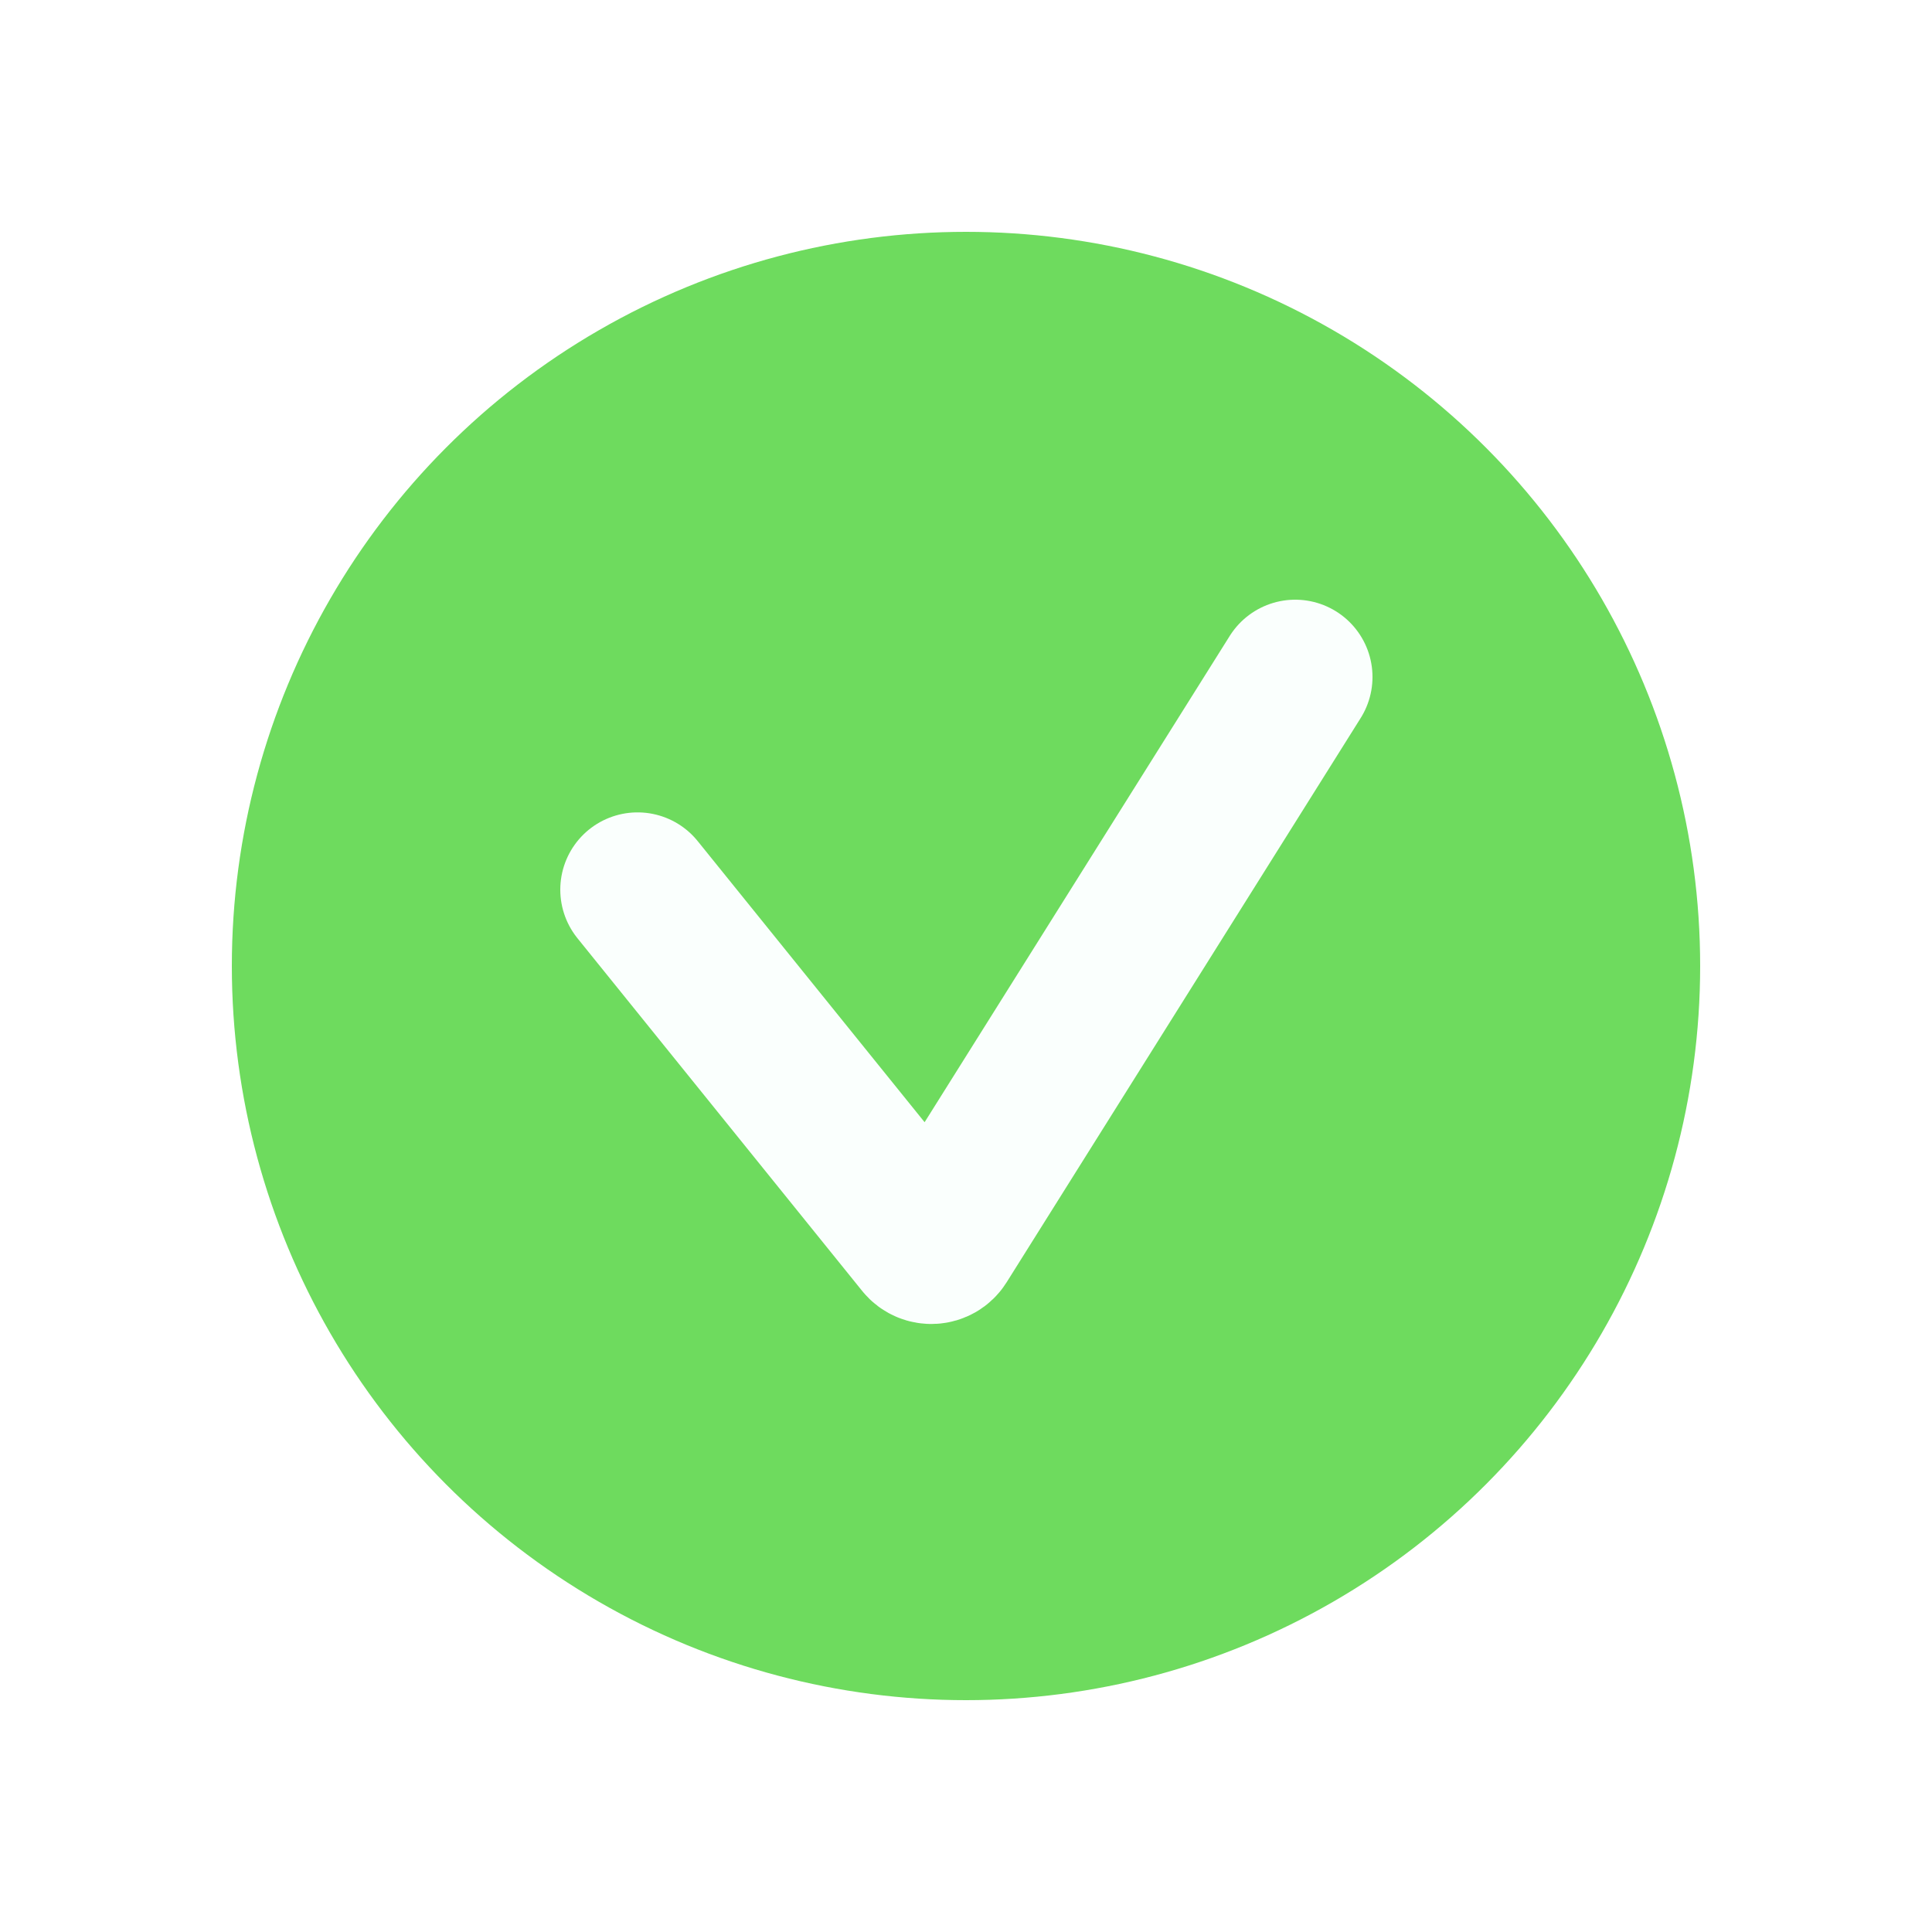
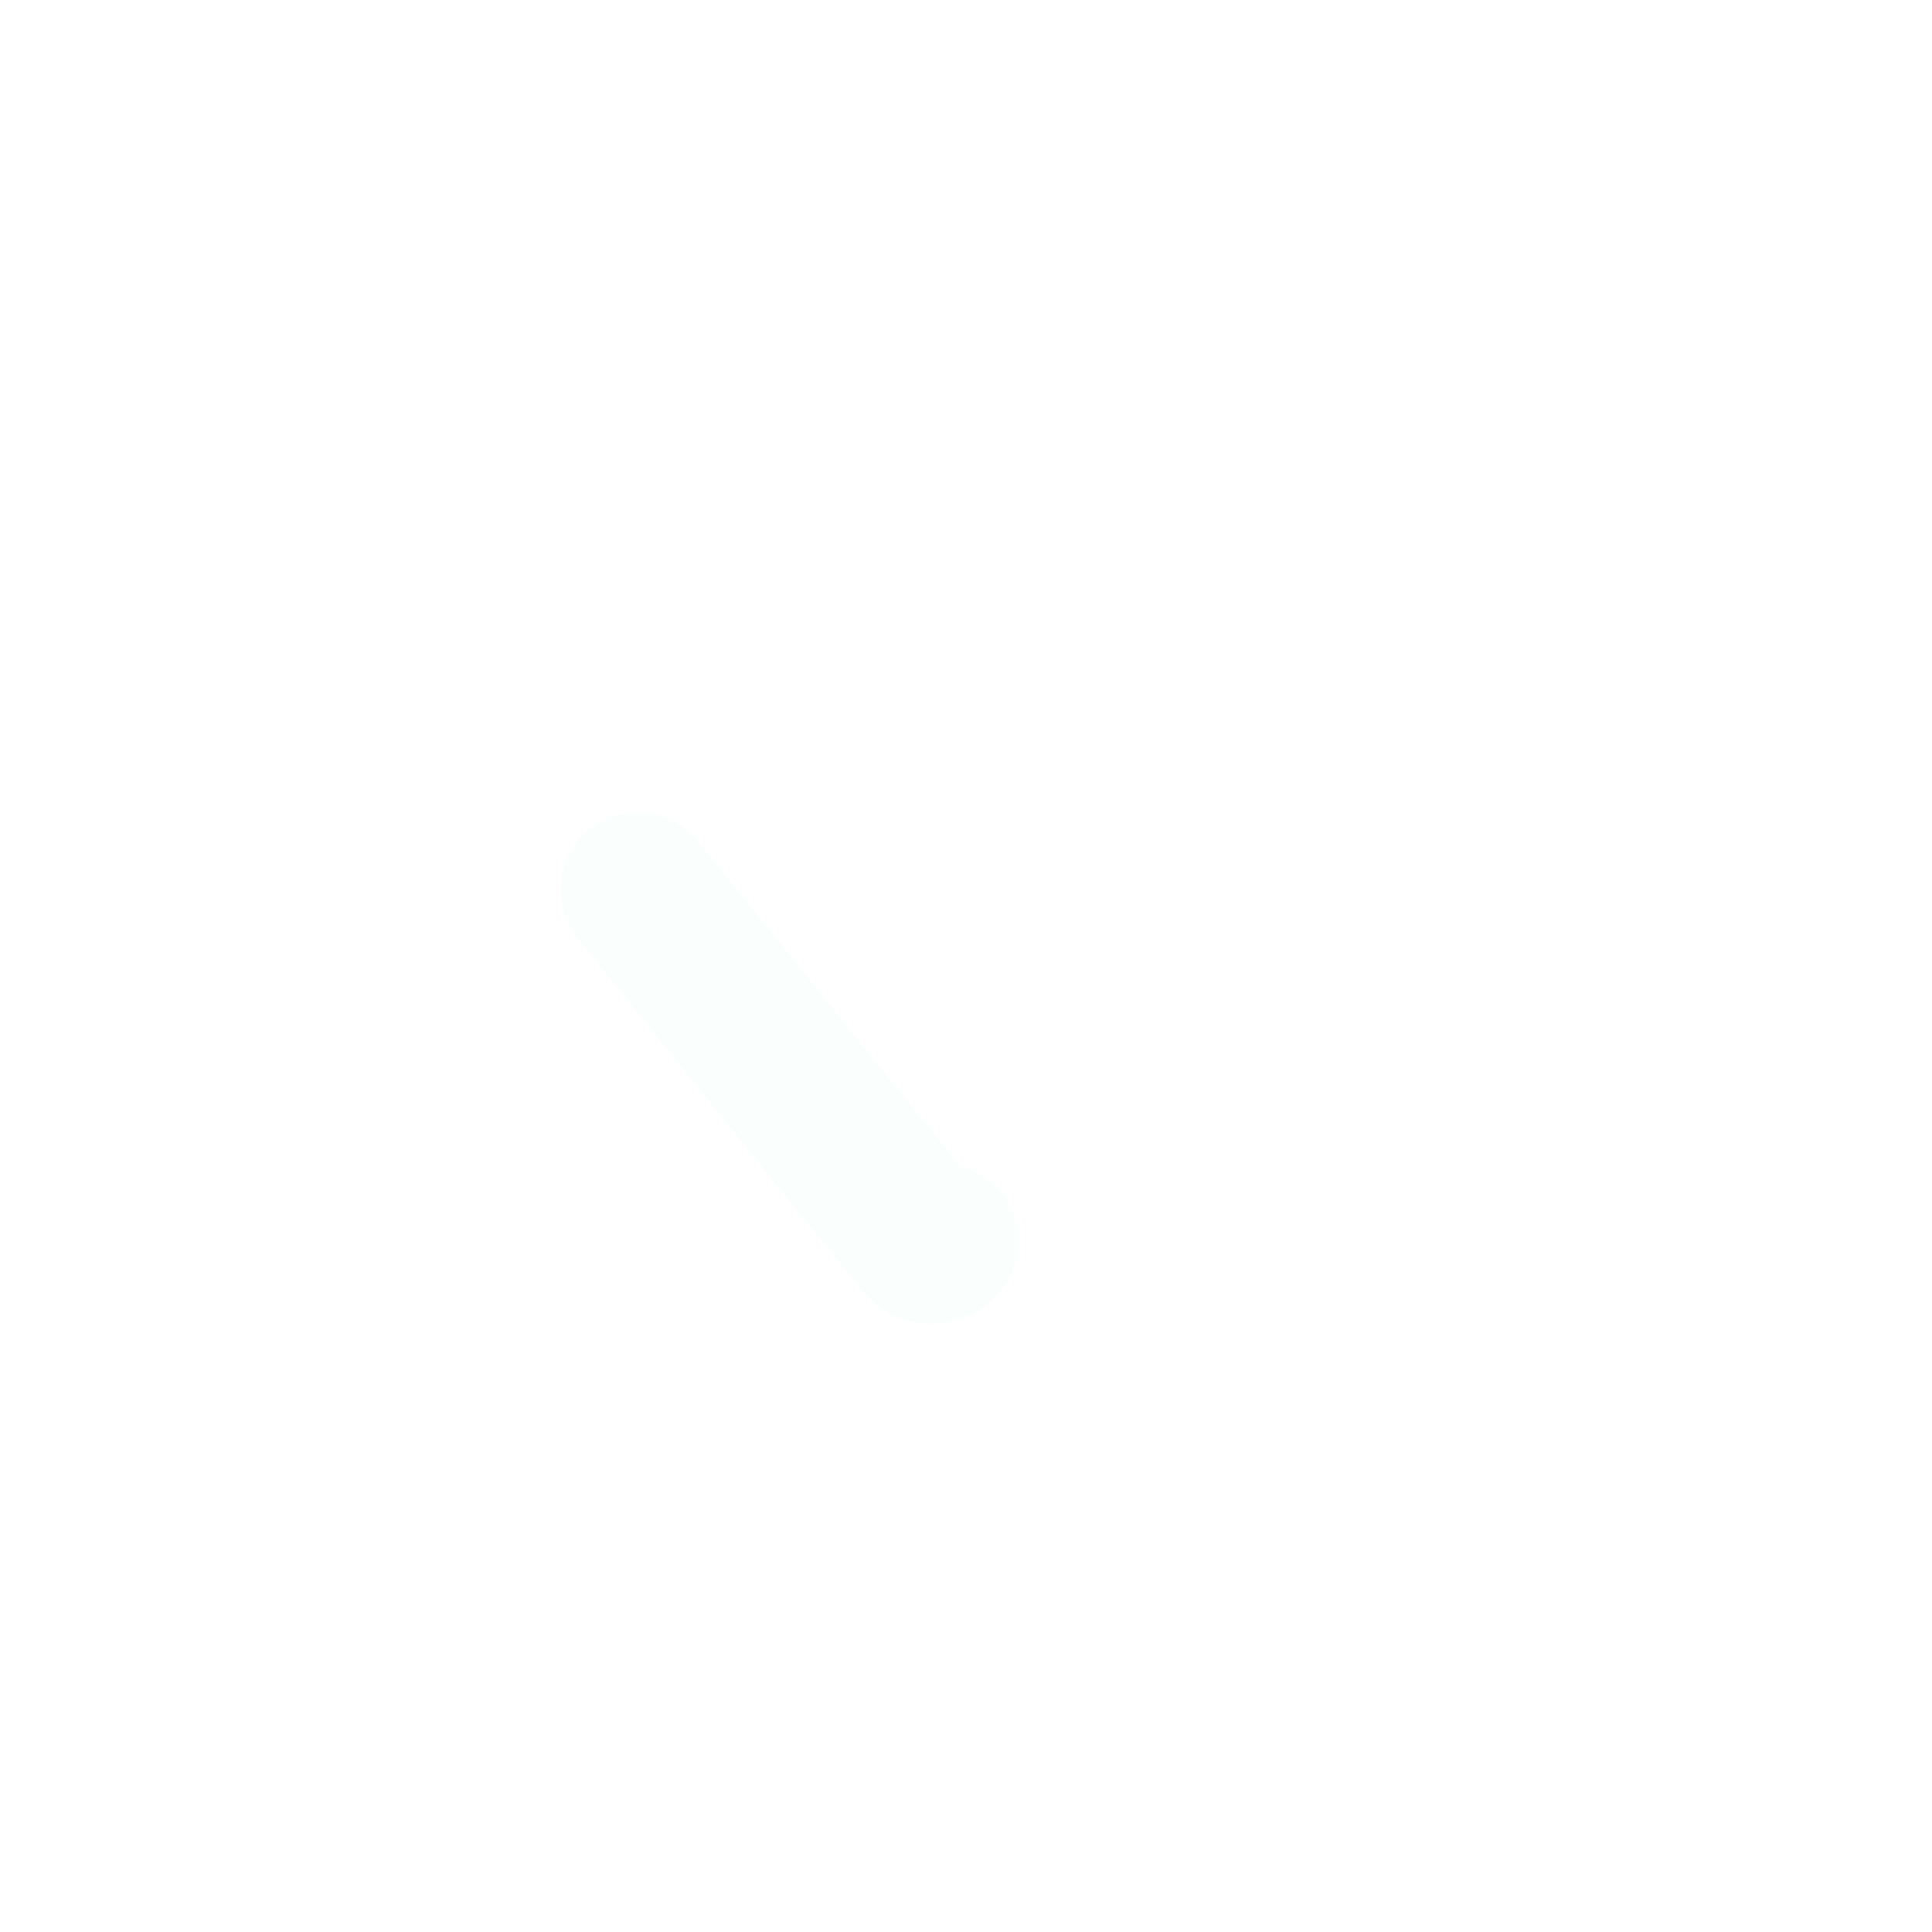
<svg xmlns="http://www.w3.org/2000/svg" width="2500" height="2500" viewBox="0 0 2500 2500" fill="none">
  <g filter="url(#filter0_d_99_8)">
    <g filter="url(#filter1_i_99_8)">
-       <circle cx="1250" cy="1250" r="950" fill="#6EDB5E" />
-     </g>
-     <path d="M825 1151.22L1193.45 1607.64C1199.92 1615.66 1212.35 1614.92 1217.83 1606.19L1676 876" stroke="#FAFFFD" stroke-width="200" stroke-linecap="round" stroke-linejoin="round" />
+       </g>
+     <path d="M825 1151.22L1193.45 1607.64C1199.92 1615.66 1212.35 1614.92 1217.83 1606.19" stroke="#FAFFFD" stroke-width="200" stroke-linecap="round" stroke-linejoin="round" />
  </g>
  <defs>
    <filter id="filter0_d_99_8" x="0" y="0" width="2504" height="2504" filterUnits="userSpaceOnUse" color-interpolation-filters="sRGB">
      <feGaussianBlur stdDeviation="1" />
    </filter>
    <filter id="filter1_i_99_8" x="300" y="300" width="1900" height="1902" filterUnits="userSpaceOnUse" color-interpolation-filters="sRGB">
      <feGaussianBlur stdDeviation="1" />
    </filter>
  </defs>
</svg>